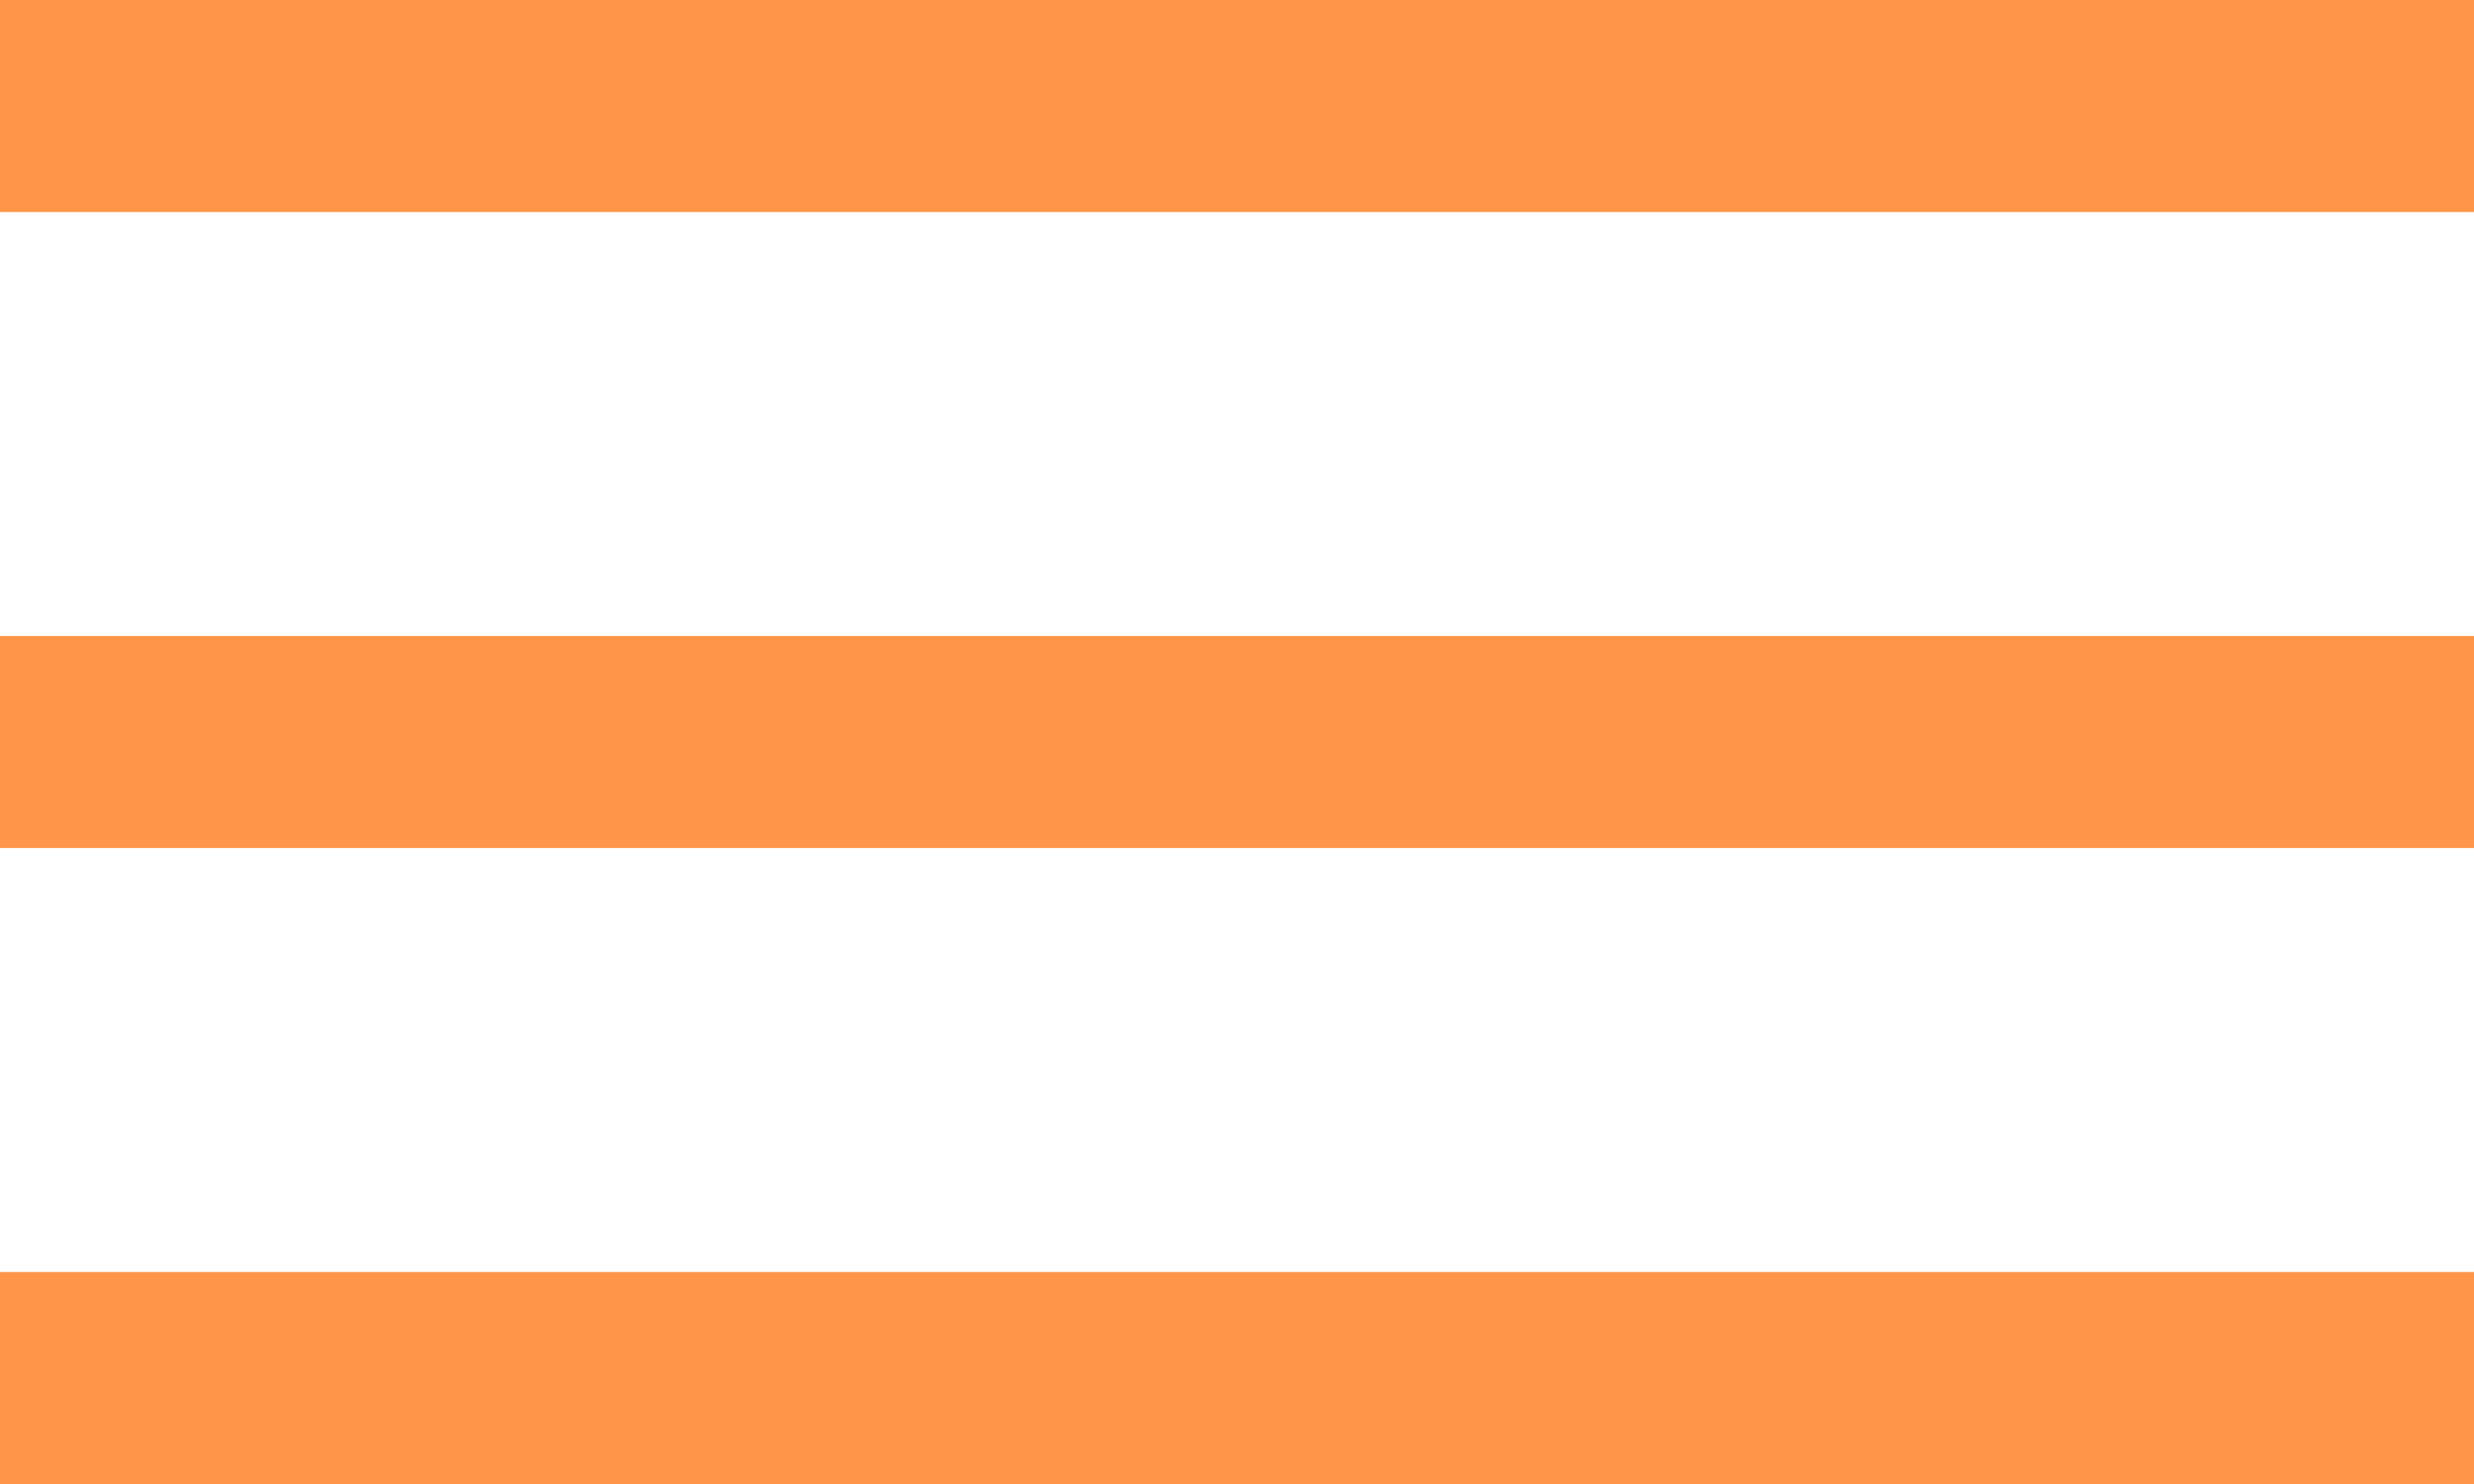
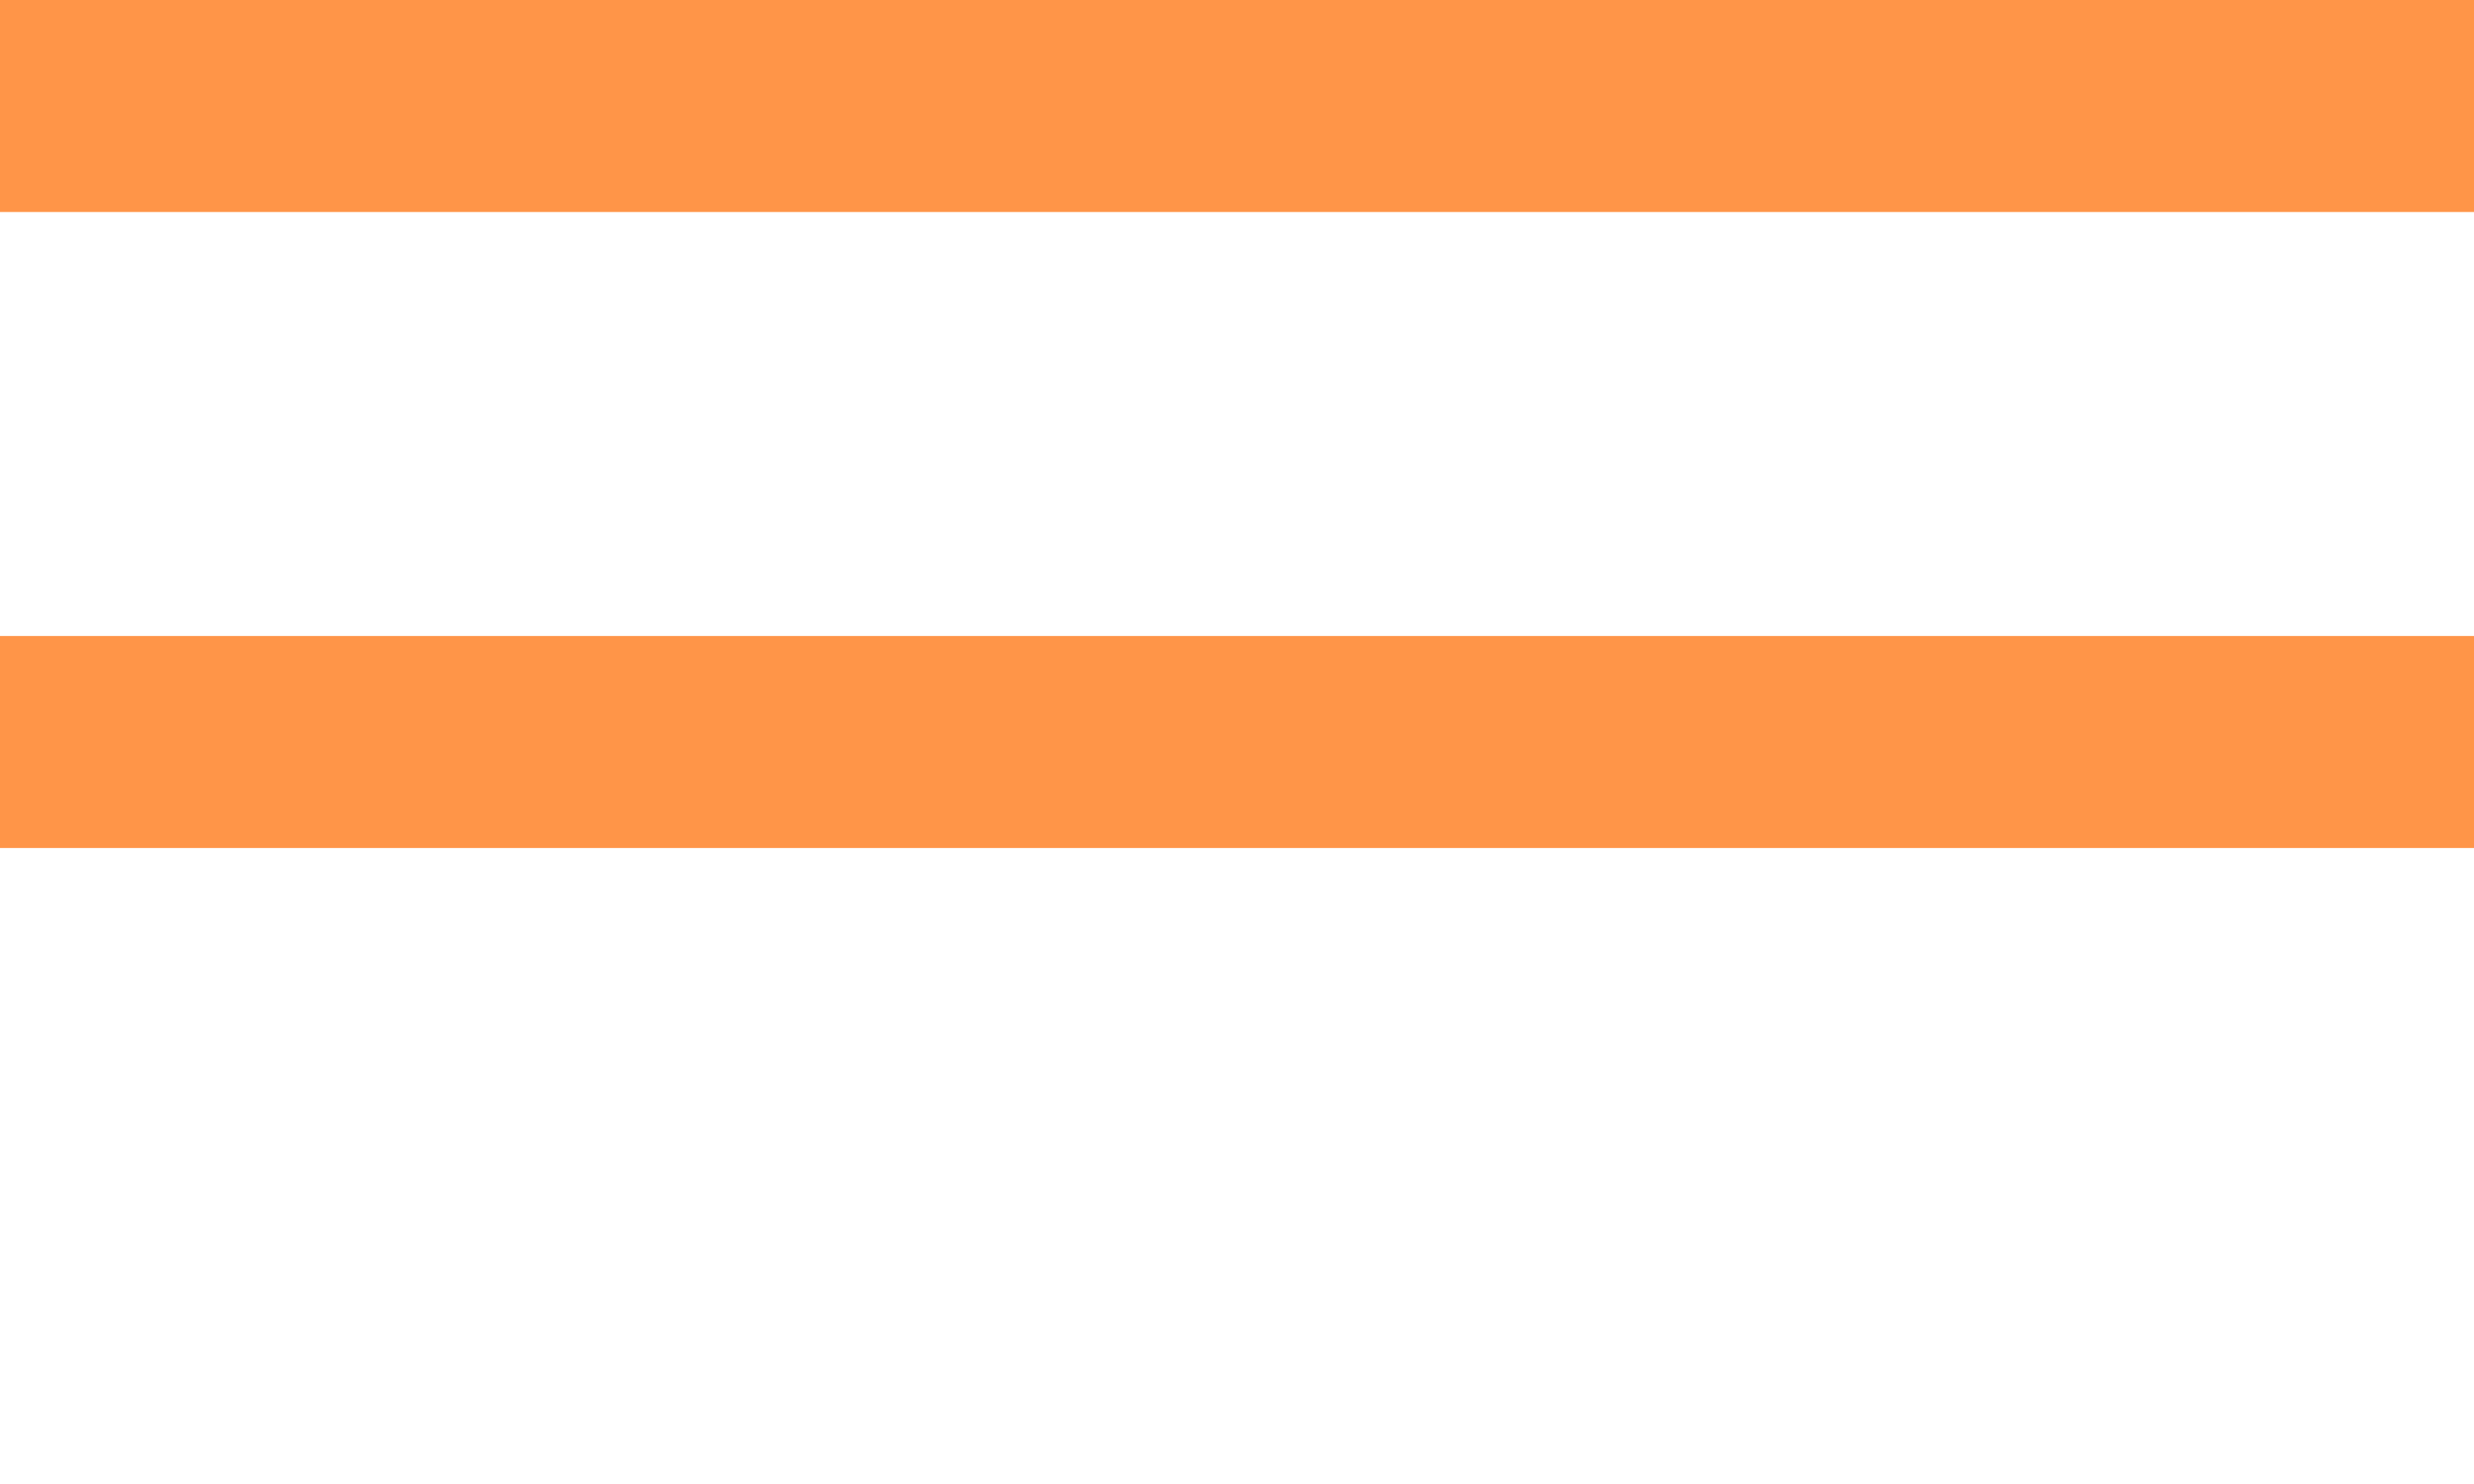
<svg xmlns="http://www.w3.org/2000/svg" width="35" height="21" viewBox="0 0 35 21" fill="none">
  <rect width="35" height="3" fill="#FF9548" />
  <rect y="9" width="35" height="3" fill="#FF9548" />
-   <rect y="18" width="35" height="3" fill="#FF9548" />
</svg>